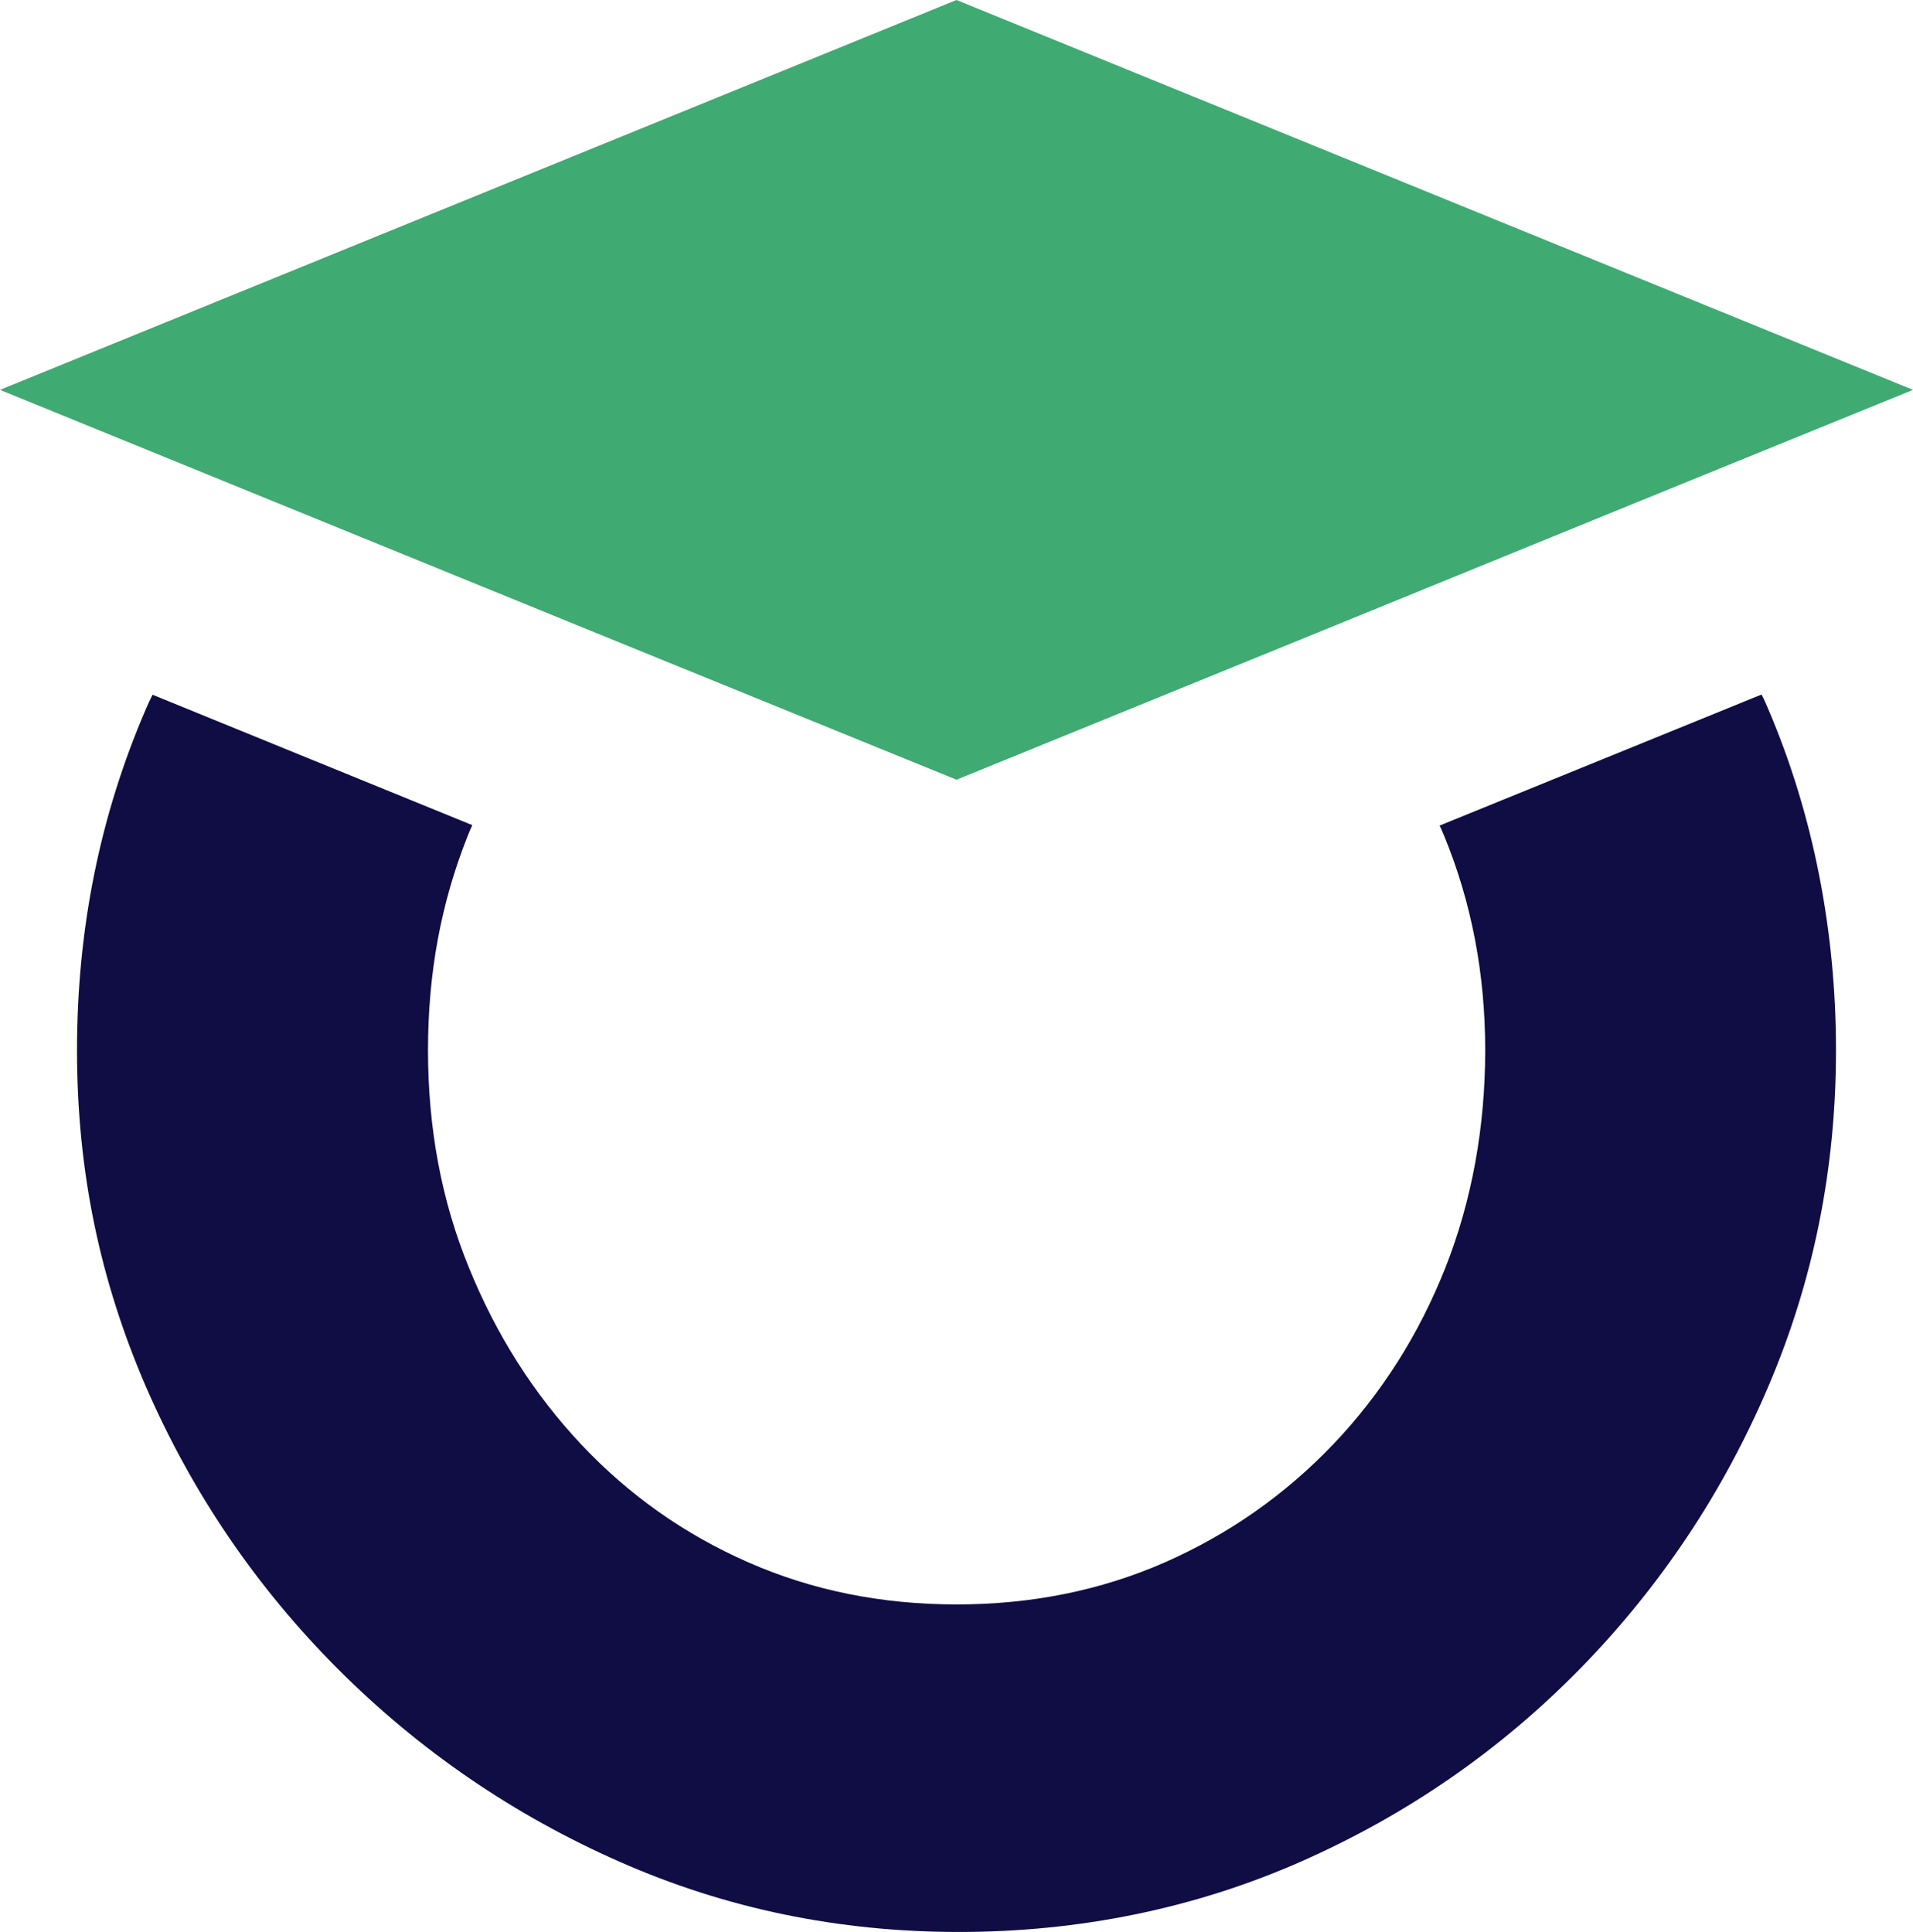
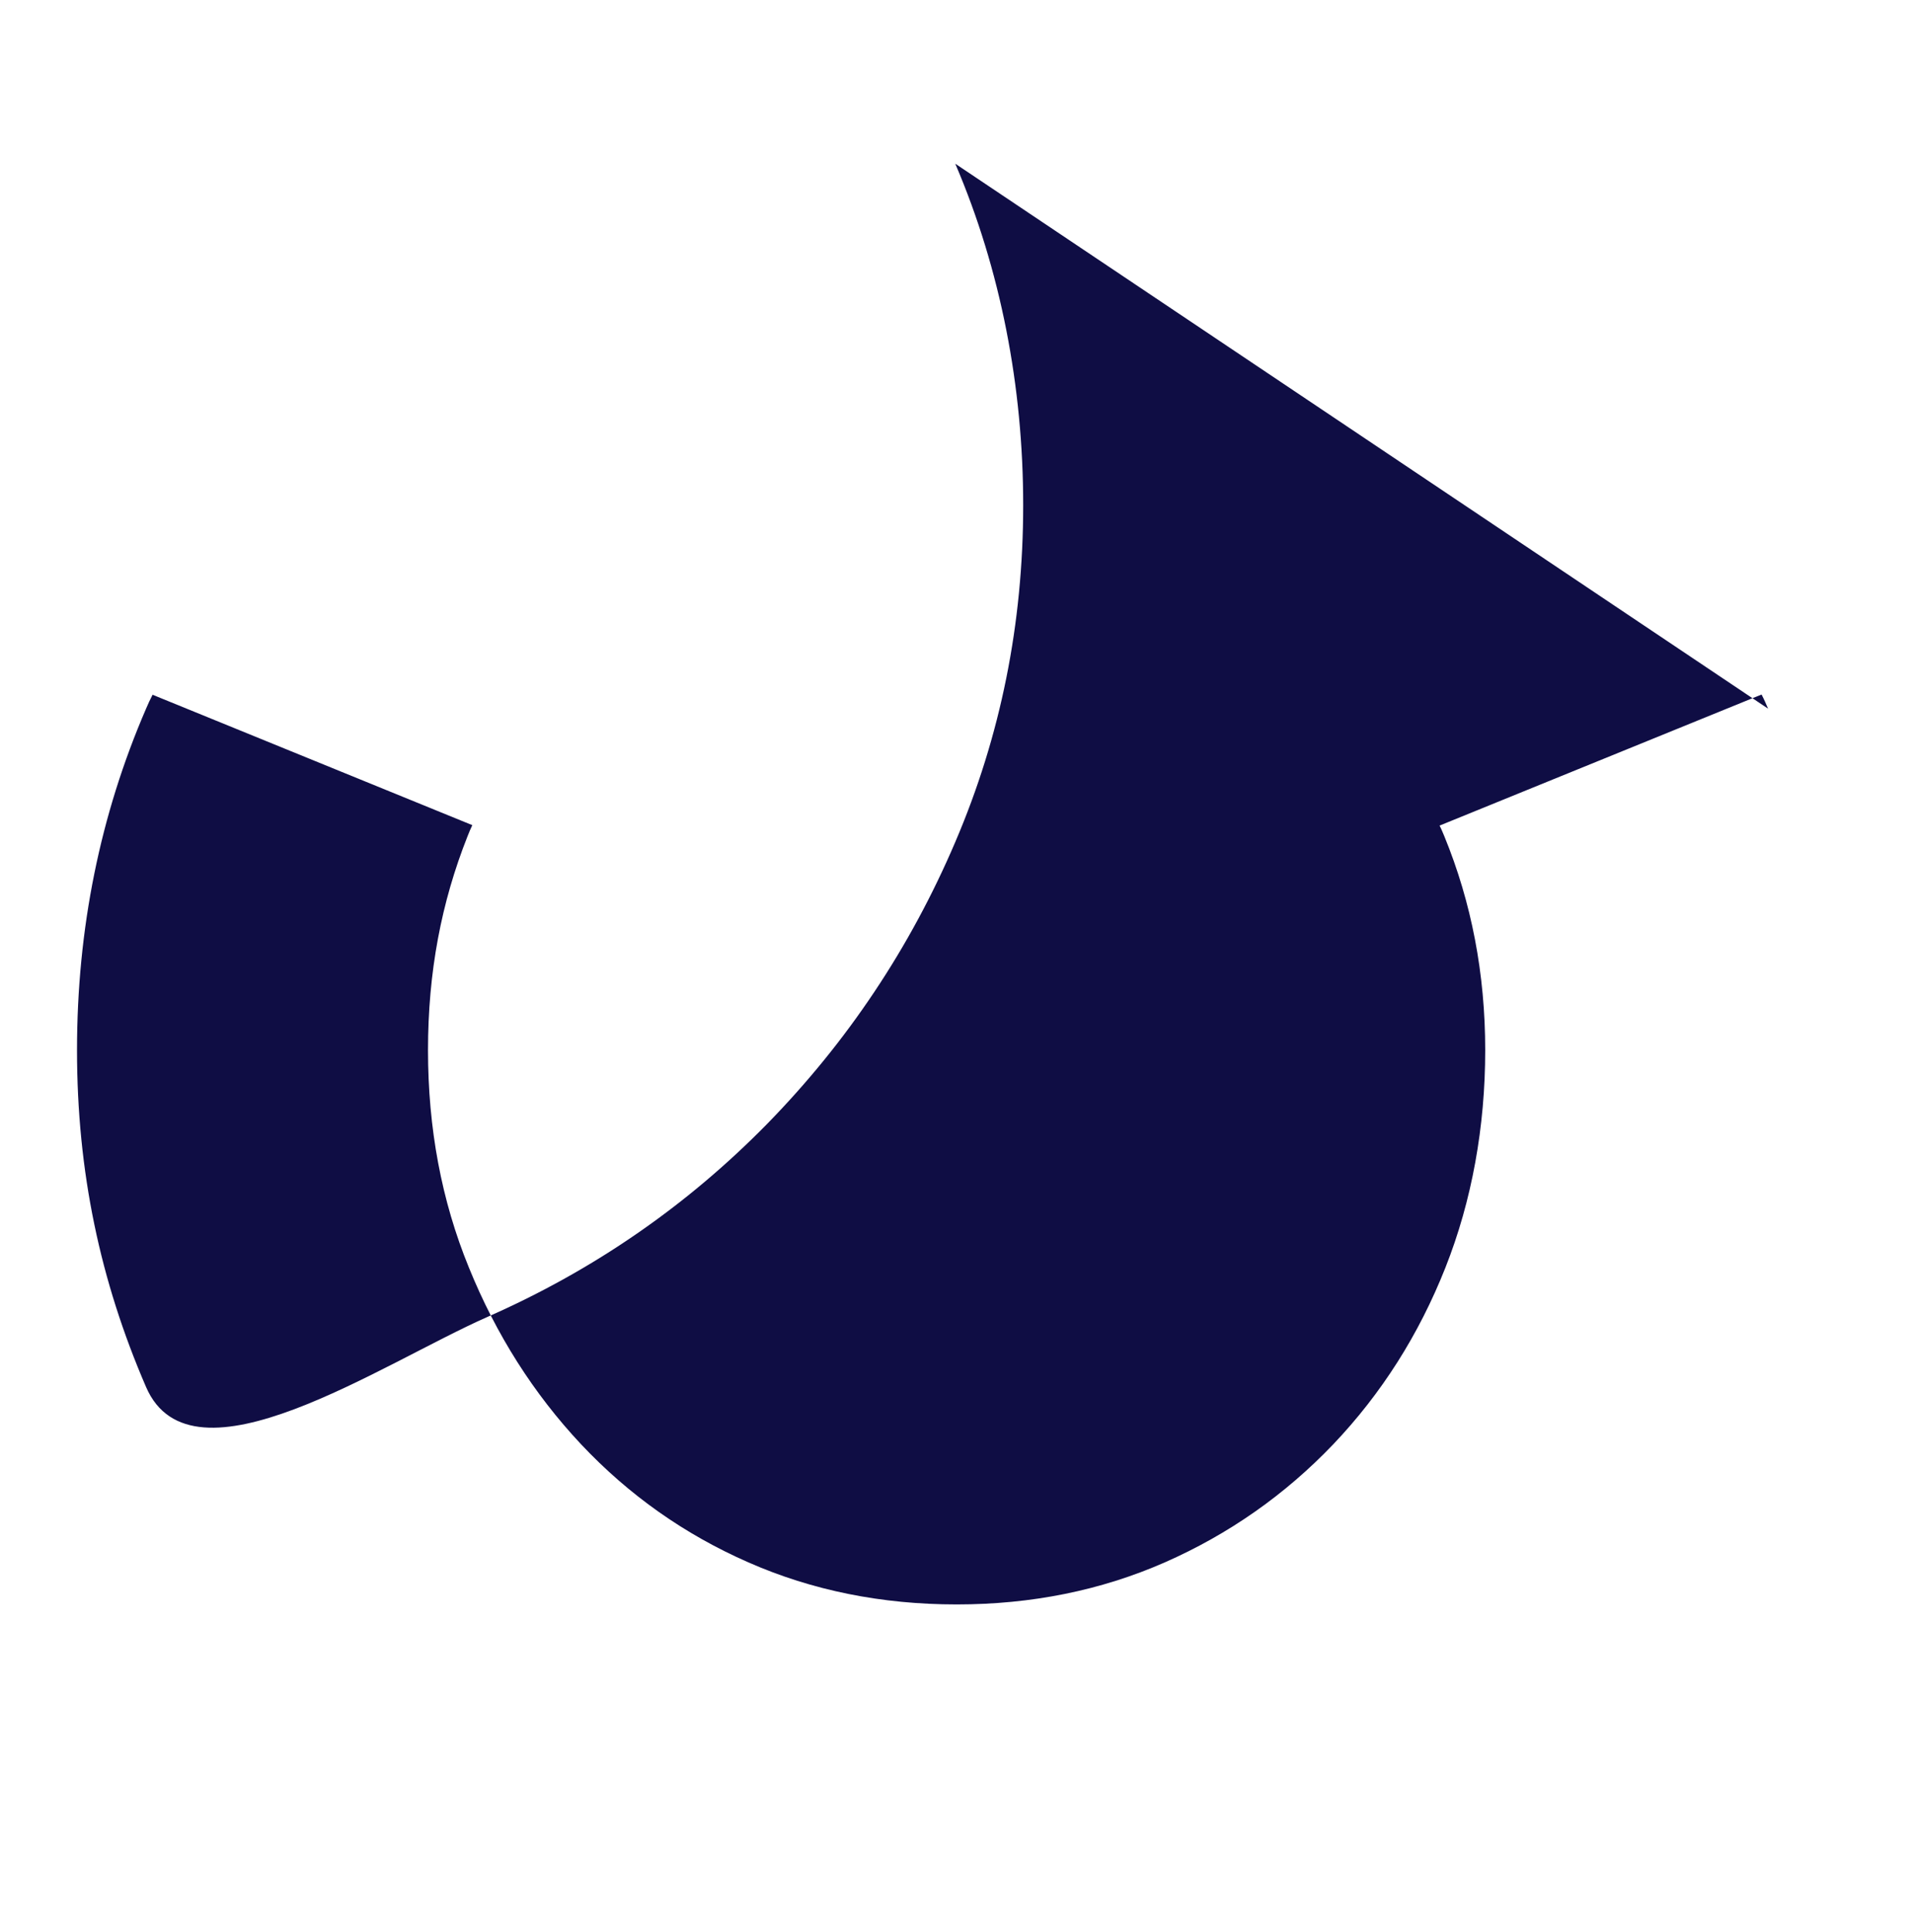
<svg xmlns="http://www.w3.org/2000/svg" id="Layer_1" data-name="Layer 1" viewBox="0 0 900 908.99">
  <defs>
    <style>
      .cls-1 {
        fill: #0f0d44;
      }

      .cls-2 {
        fill: #3faa71;
      }
    </style>
  </defs>
-   <path class="cls-1" d="m831.82,333.43c-.95-2.22-1.9-4.44-3.07-6.66l-151.48,61.67c.85,1.59,1.48,3.28,2.22,4.97,12.8,31.21,19.25,64.74,19.25,100.71s-6.24,70.77-18.72,102.29c-12.48,31.52-30.04,59.24-52.79,83.15-22.74,23.8-49.19,42.31-79.23,55.54-30.15,13.22-62.73,19.78-97.95,19.78s-67.91-6.56-97.95-19.78c-30.15-13.22-56.28-31.73-78.7-55.54-22.43-23.91-39.99-51.62-52.79-83.15-12.91-31.52-19.25-65.59-19.25-102.29s6.24-69.5,18.62-100.71c.74-1.8,1.38-3.49,2.22-5.18l-150.42-61.35c-1.16,2.22-2.12,4.34-3.07,6.56-21.58,49.93-32.48,103.46-32.48,160.68s10.9,108.53,32.48,158.46c21.69,49.82,51.73,94.04,90.23,132.65,38.51,38.51,82.72,68.76,132.65,90.76,49.82,22,103.03,33,159.52,33s110.75-11,160.68-33c49.93-22,93.72-52.26,131.49-90.76,37.76-38.61,67.28-82.83,88.54-132.65,21.37-49.93,31.95-102.72,31.95-158.46s-10.58-110.75-31.95-160.68Z" />
-   <polygon class="cls-2" points="900 183.43 772.95 235.15 614.07 300 450 366.85 283.5 299.05 128.1 235.68 0 183.43 450 0 900 183.43" />
+   <path class="cls-1" d="m831.82,333.43c-.95-2.22-1.9-4.44-3.07-6.66l-151.48,61.67c.85,1.59,1.48,3.28,2.22,4.97,12.8,31.21,19.25,64.74,19.25,100.71s-6.24,70.77-18.72,102.29c-12.48,31.52-30.04,59.24-52.79,83.15-22.74,23.8-49.19,42.31-79.23,55.54-30.15,13.22-62.73,19.78-97.95,19.78s-67.91-6.56-97.95-19.78c-30.15-13.22-56.28-31.73-78.7-55.54-22.43-23.91-39.99-51.62-52.79-83.15-12.91-31.52-19.25-65.59-19.25-102.29s6.24-69.5,18.62-100.71c.74-1.8,1.38-3.49,2.22-5.18l-150.42-61.35c-1.16,2.22-2.12,4.34-3.07,6.56-21.58,49.93-32.48,103.46-32.48,160.68s10.9,108.53,32.48,158.46s110.75-11,160.68-33c49.93-22,93.72-52.26,131.49-90.76,37.76-38.61,67.28-82.83,88.54-132.65,21.37-49.93,31.95-102.72,31.95-158.46s-10.58-110.75-31.95-160.68Z" />
</svg>